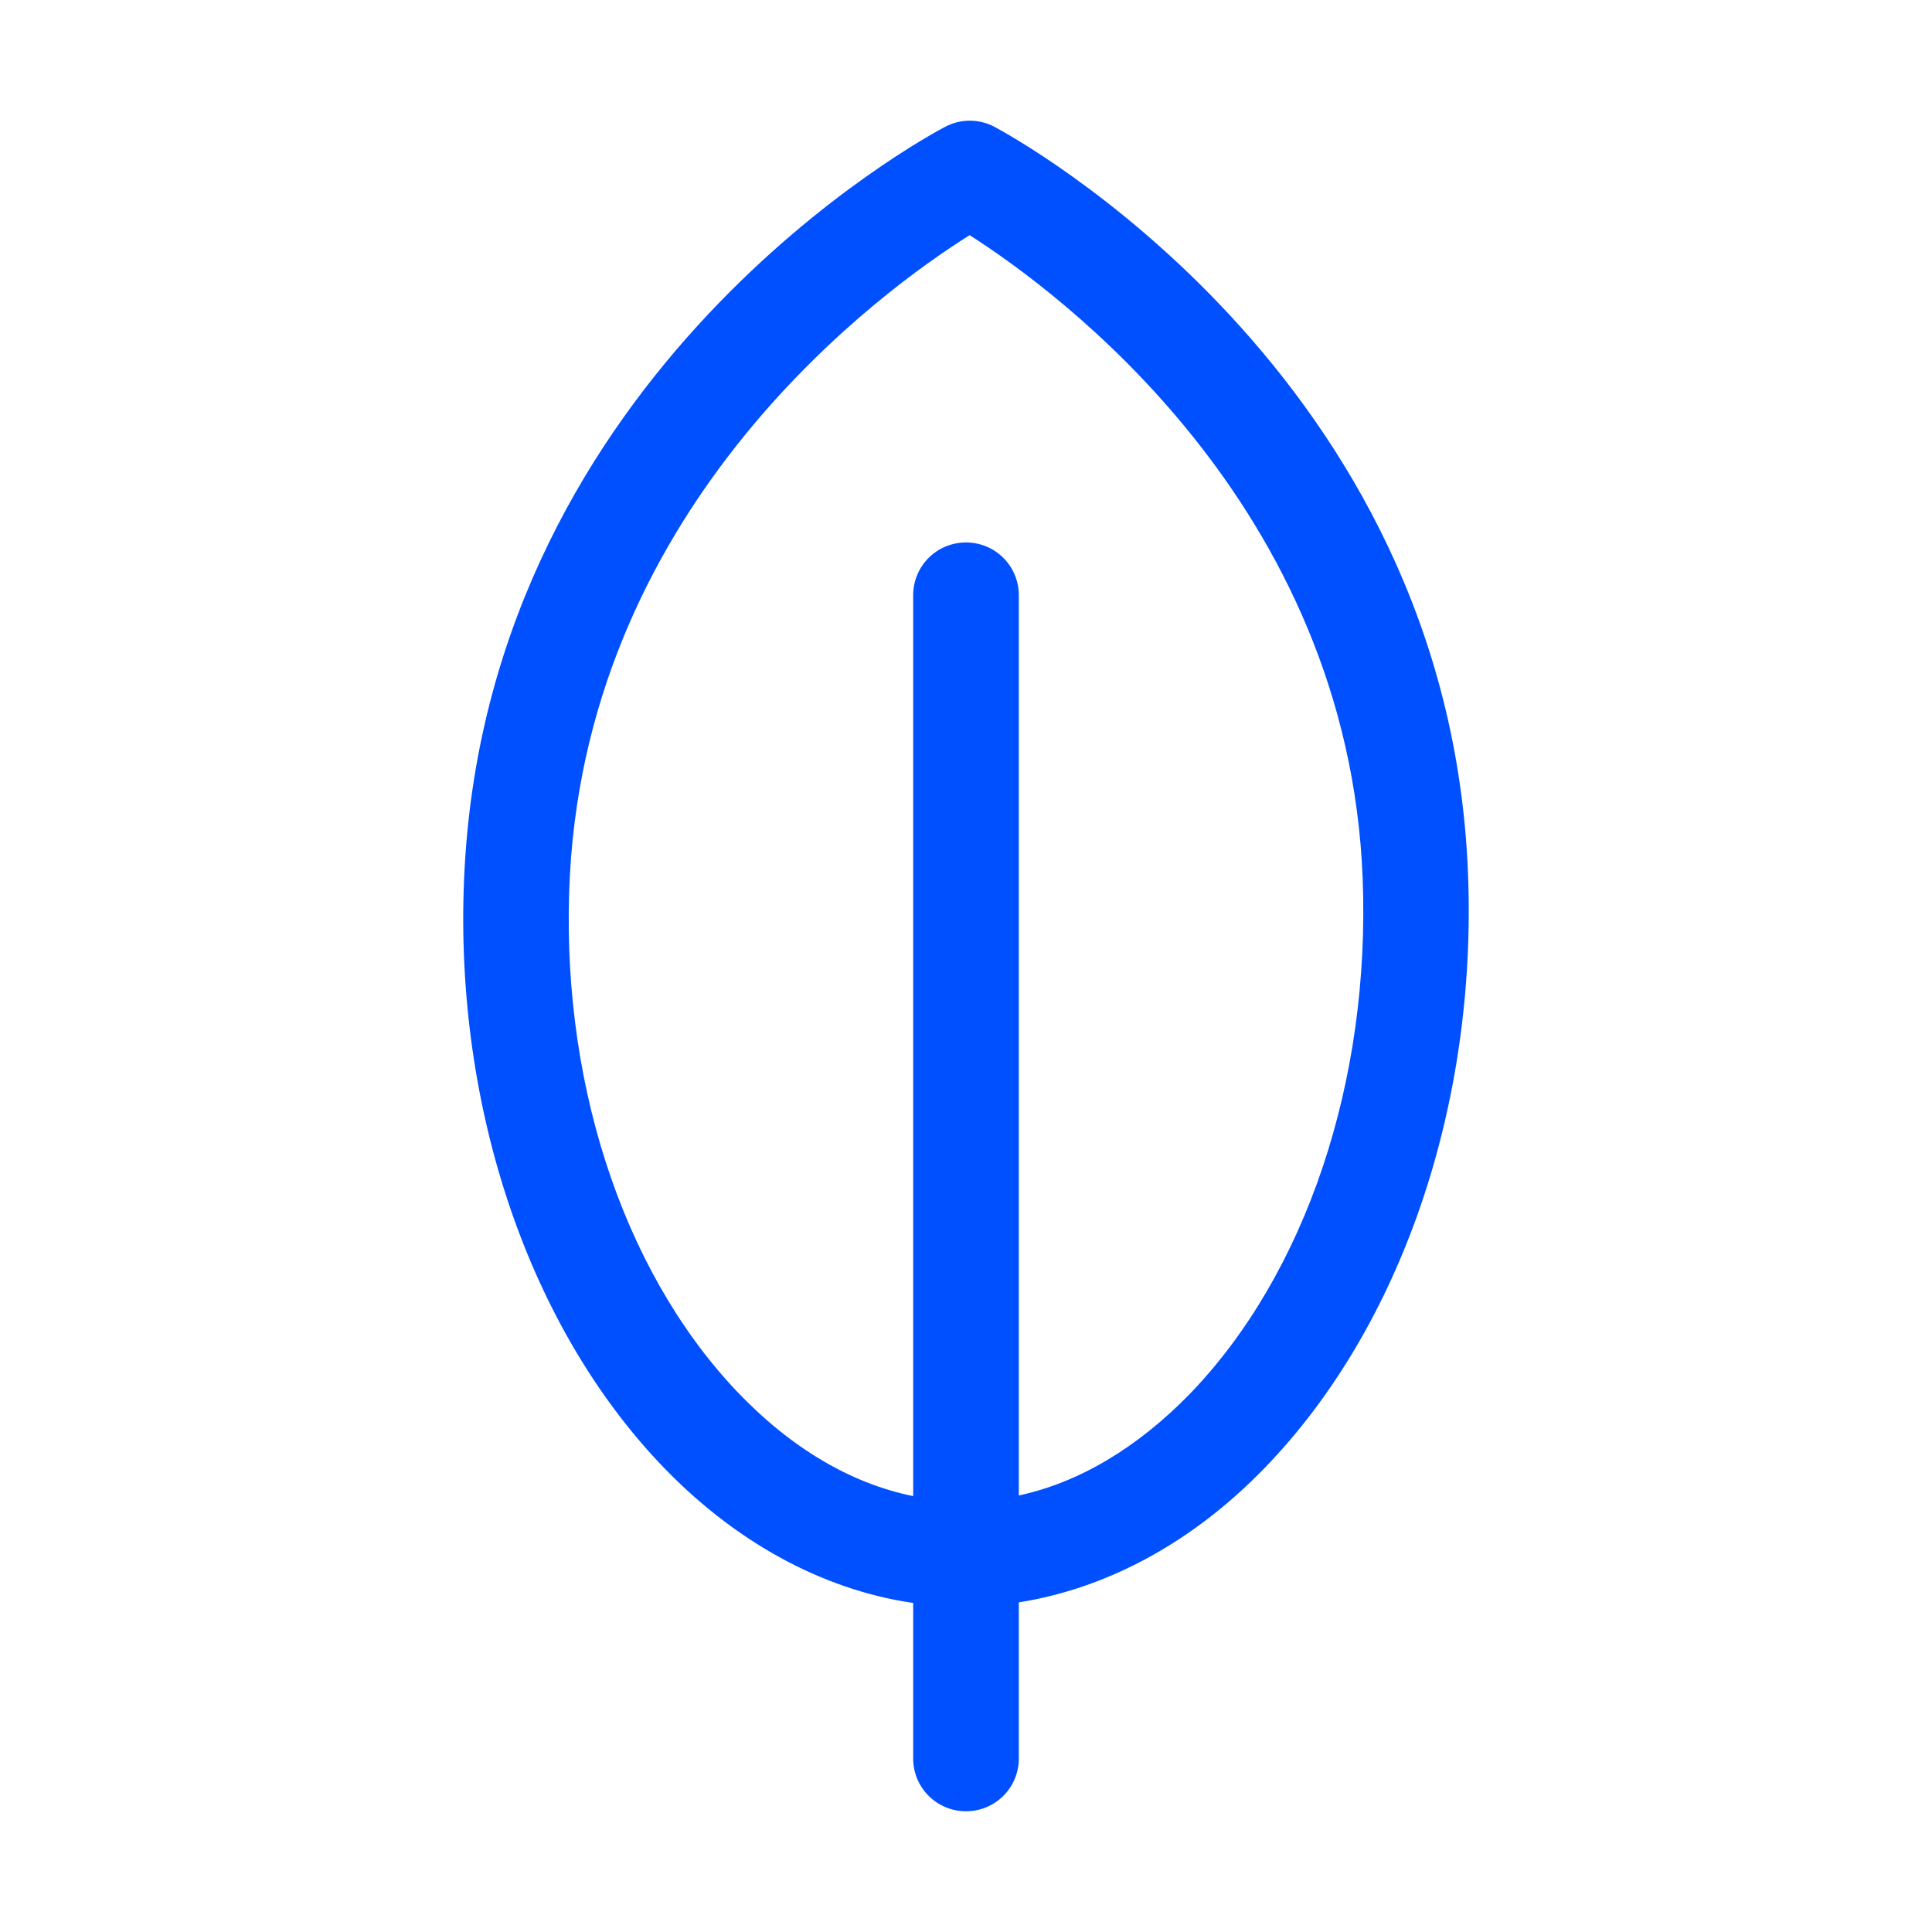
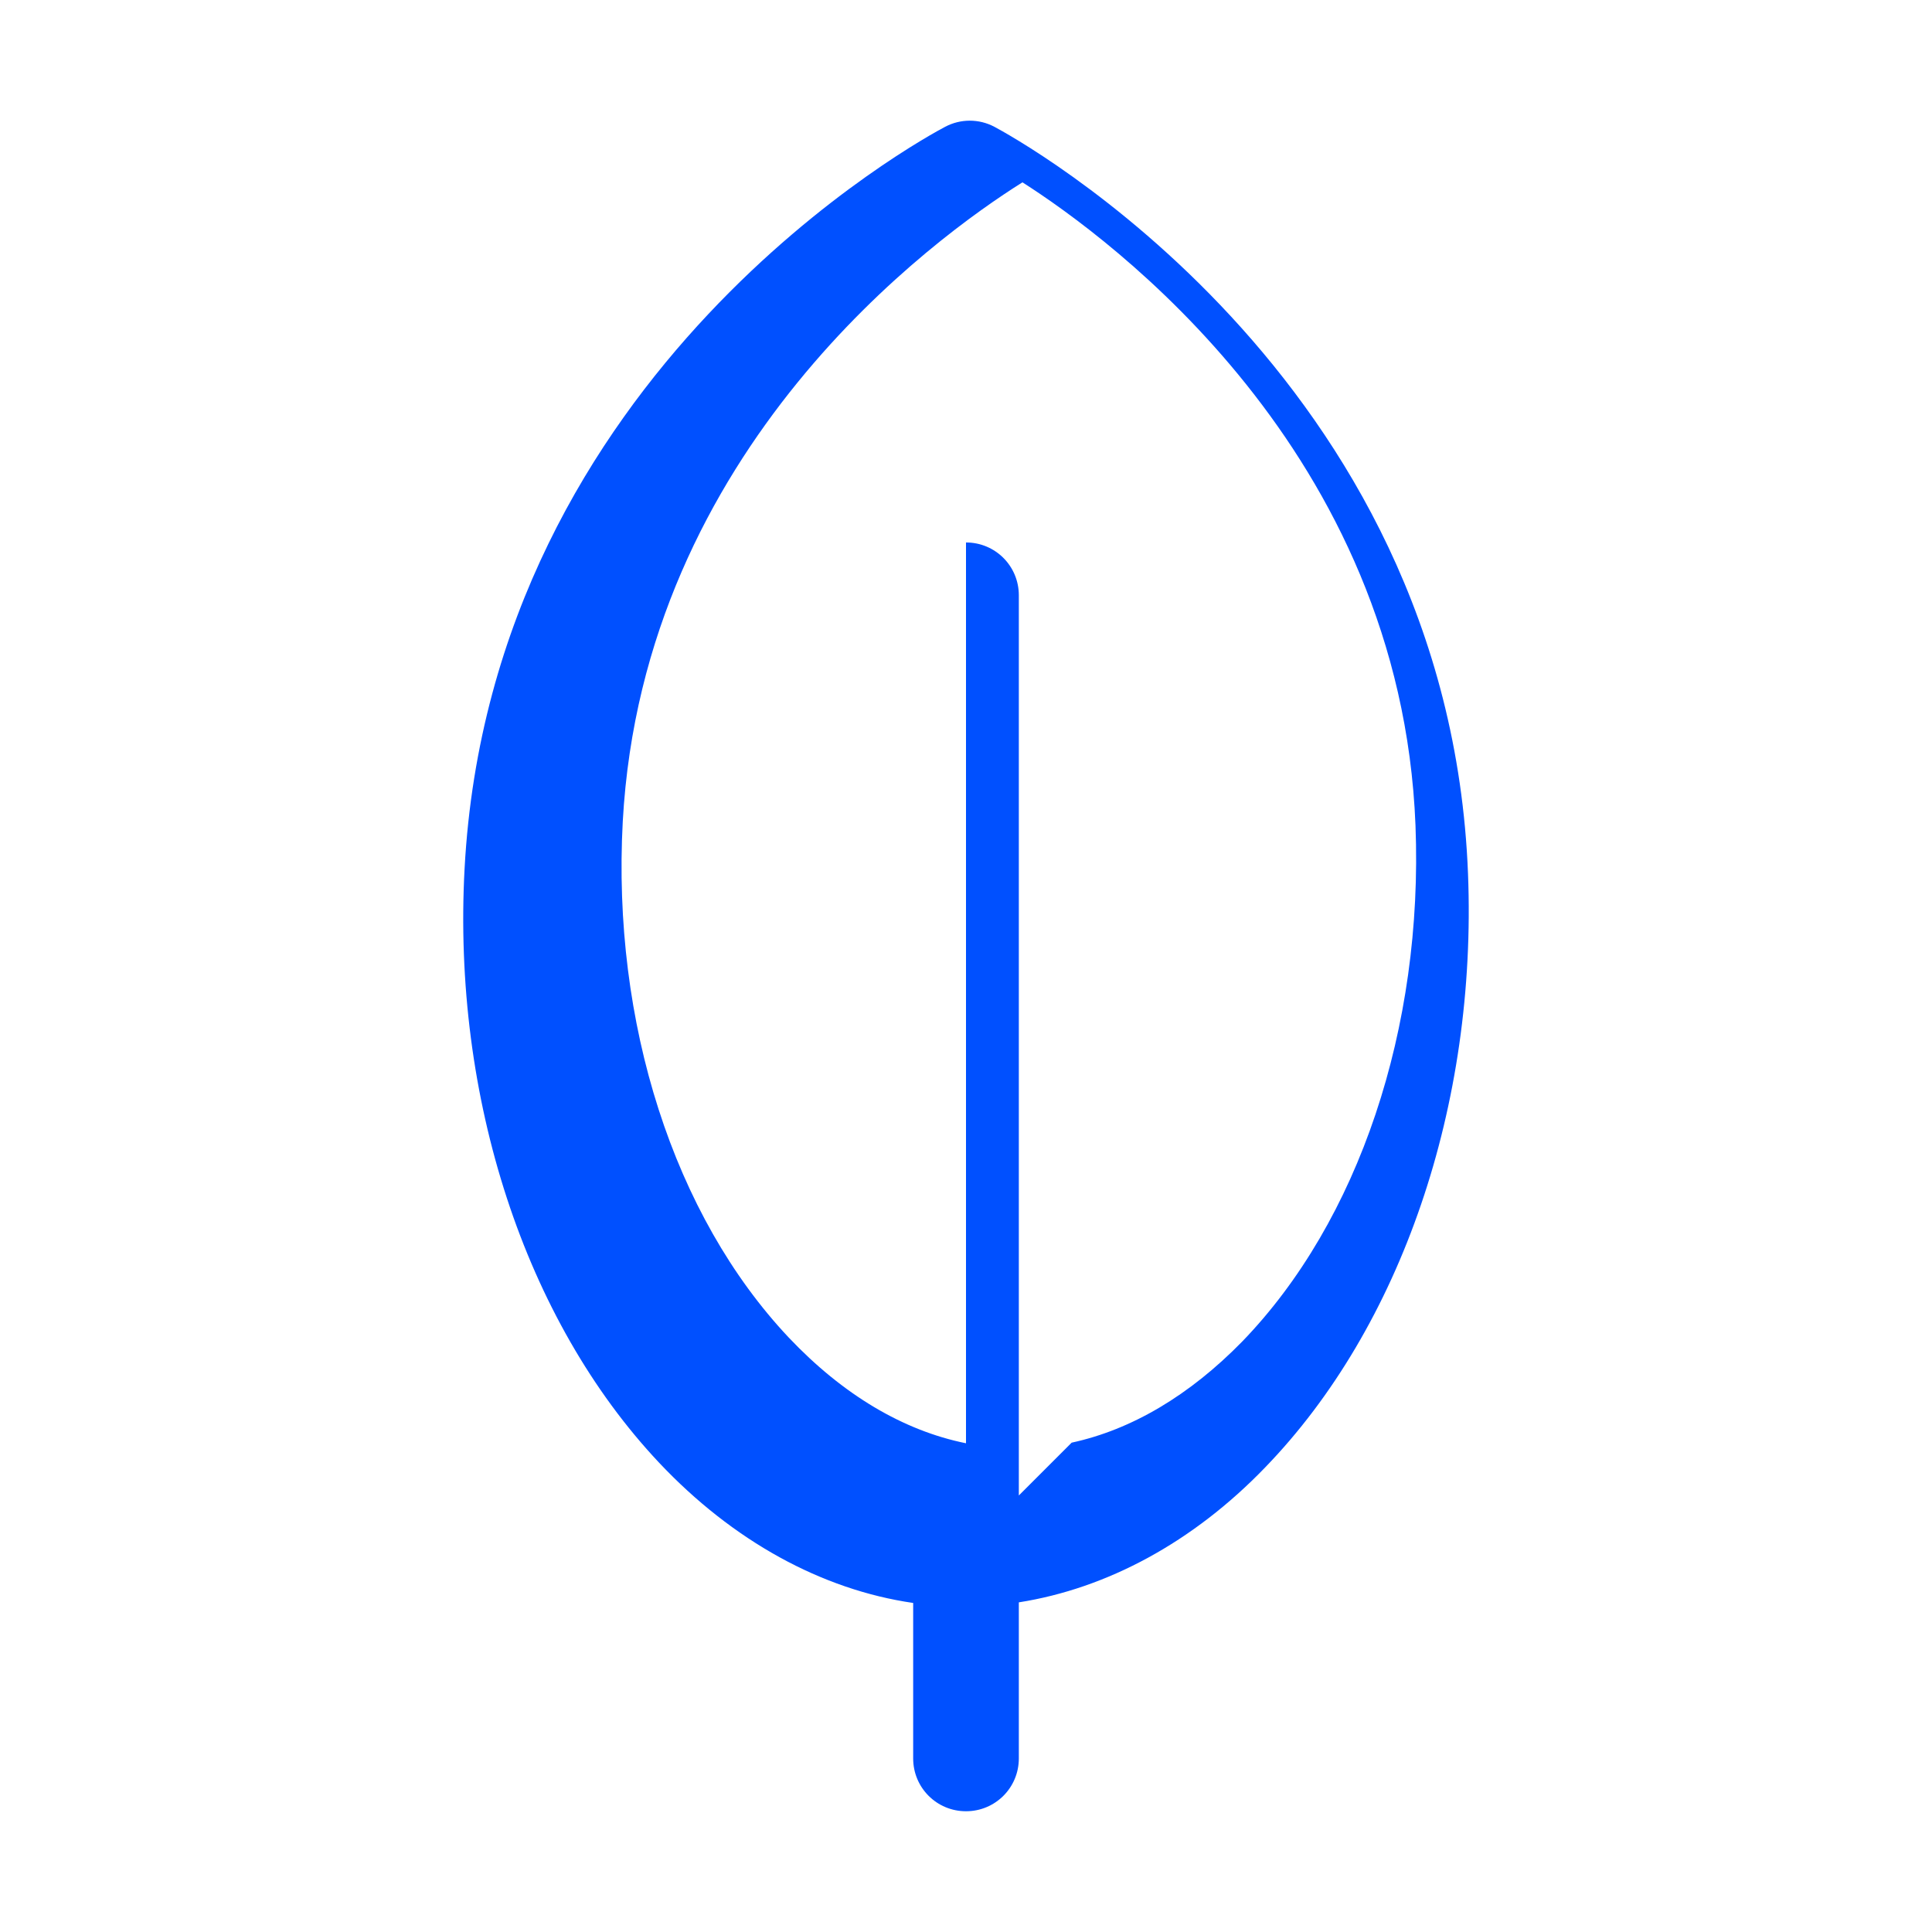
<svg xmlns="http://www.w3.org/2000/svg" xml:space="preserve" x="0" y="0" version="1.1" viewBox="0 0 64 64" width="800" height="800">
  <switch>
    <g>
-       <path fill="#0050FF" d="M48.63 28.95C47.99 12.37 33.56 4.53 32.94 4.2c-.51-.27-1.12-.27-1.63 0-.61.32-15.03 8.06-15.92 24.57-.41 7.6 2 14.96 6.44 19.68 2.45 2.6 5.39 4.21 8.42 4.65v5.15c0 .97.78 1.75 1.75 1.75s1.75-.78 1.75-1.75v-5.17c2.92-.46 5.77-1.99 8.16-4.47 4.51-4.66 7.02-12.01 6.72-19.66M33.75 49.54V19.72c0-.97-.78-1.75-1.75-1.75s-1.75.78-1.75 1.75v29.84c-2.08-.42-4.08-1.61-5.87-3.5-3.81-4.04-5.86-10.43-5.5-17.1.68-12.36 10.34-19.35 13.24-21.17 2.9 1.85 12.53 8.9 13.02 21.3.26 6.72-1.88 13.11-5.74 17.1-1.74 1.78-3.66 2.92-5.65 3.35" />
+       <path fill="#0050FF" d="M48.63 28.95C47.99 12.37 33.56 4.53 32.94 4.2c-.51-.27-1.12-.27-1.63 0-.61.32-15.03 8.06-15.92 24.57-.41 7.6 2 14.96 6.44 19.68 2.45 2.6 5.39 4.21 8.42 4.65v5.15c0 .97.78 1.75 1.75 1.75s1.75-.78 1.75-1.75v-5.17c2.92-.46 5.77-1.99 8.16-4.47 4.51-4.66 7.02-12.01 6.72-19.66M33.75 49.54V19.72c0-.97-.78-1.75-1.75-1.75v29.84c-2.08-.42-4.08-1.61-5.87-3.5-3.81-4.04-5.86-10.43-5.5-17.1.68-12.36 10.34-19.35 13.24-21.17 2.9 1.85 12.53 8.9 13.02 21.3.26 6.72-1.88 13.11-5.74 17.1-1.74 1.78-3.66 2.92-5.65 3.35" />
    </g>
  </switch>
</svg>